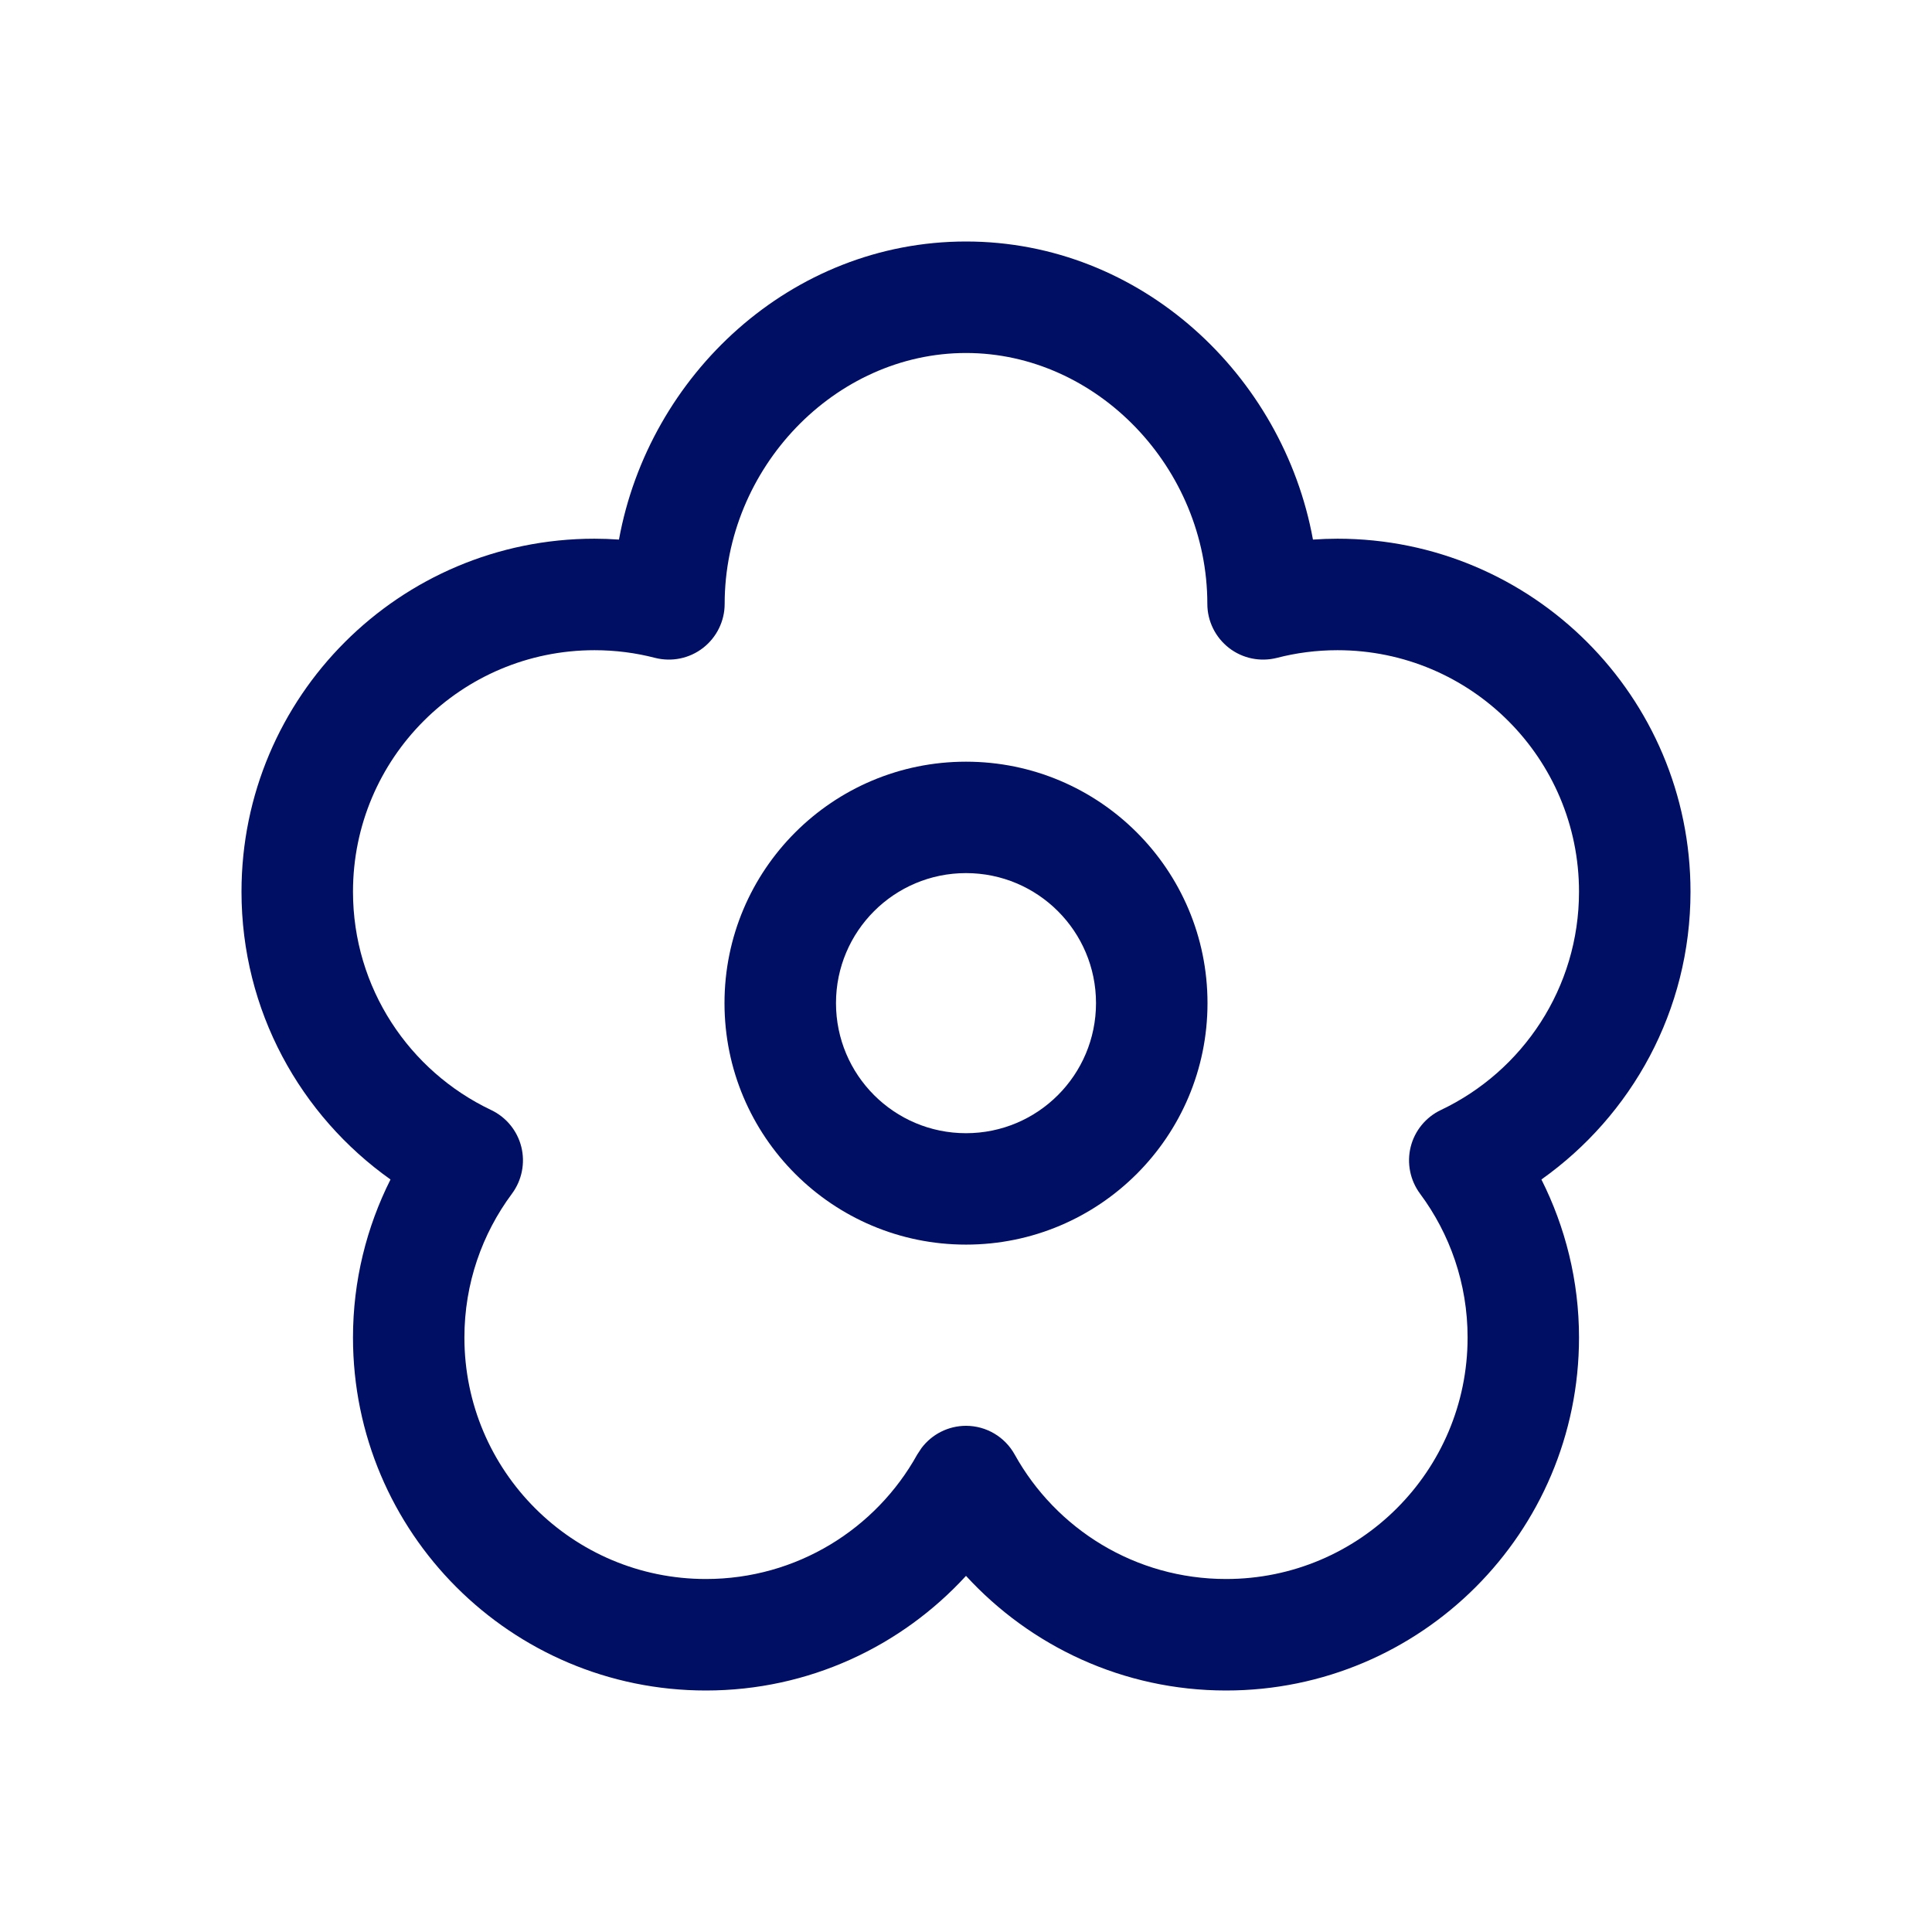
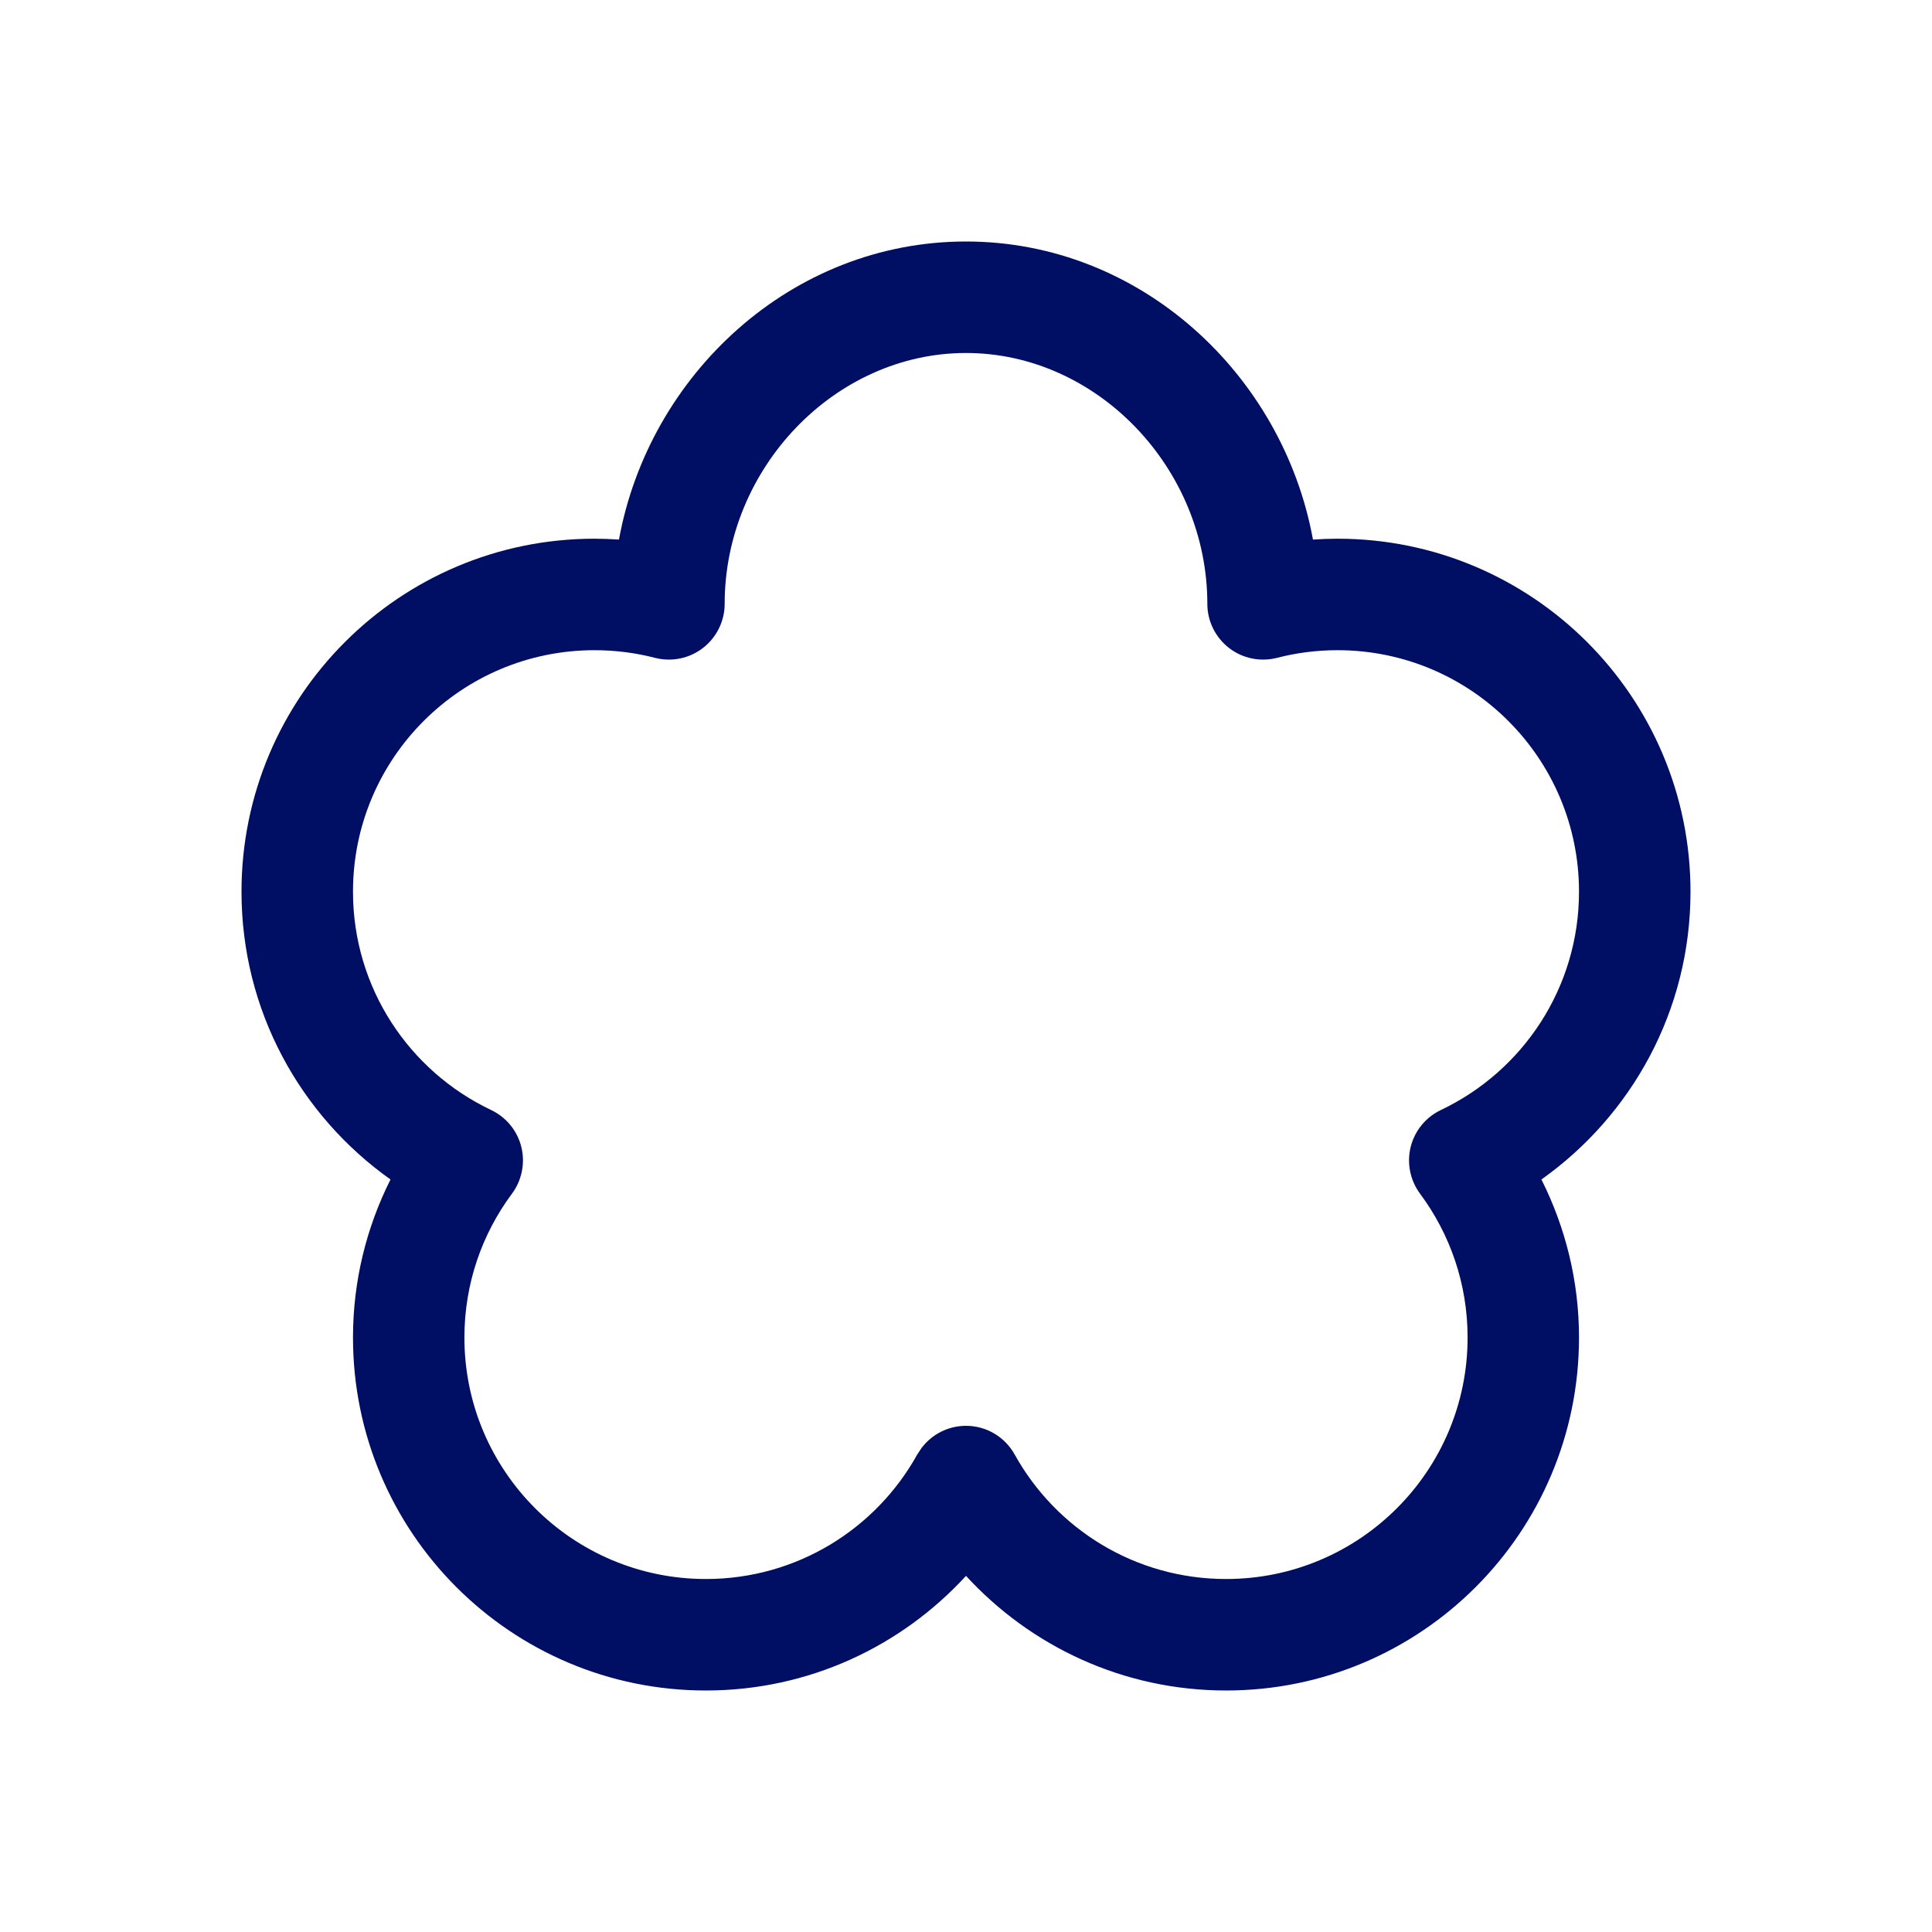
<svg xmlns="http://www.w3.org/2000/svg" width="24" height="24" viewBox="0 0 24 24" fill="none">
-   <path d="M13.615 12.461C13.615 11.569 12.892 10.846 12 10.846C11.108 10.846 10.385 11.569 10.385 12.461C10.385 13.354 11.108 14.077 12 14.077C12.892 14.077 13.615 13.354 13.615 12.461ZM15 12.461C15 14.118 13.657 15.461 12 15.461C10.343 15.461 9 14.118 9 12.461C9 10.805 10.343 9.462 12 9.462C13.657 9.462 15 10.805 15 12.461Z" fill="#000F64" />
  <path d="M19.615 11.077C19.615 9.42 18.272 8.077 16.615 8.077C16.355 8.077 16.103 8.11 15.864 8.172C15.656 8.225 15.436 8.18 15.267 8.049C15.098 7.918 14.998 7.716 14.998 7.502C14.998 5.816 13.629 4.385 12 4.385C10.371 4.385 9.002 5.816 9.002 7.502C9.002 7.716 8.902 7.918 8.733 8.049C8.564 8.18 8.344 8.225 8.136 8.172C7.897 8.11 7.645 8.077 7.385 8.077C5.728 8.077 4.385 9.42 4.385 11.077C4.385 12.273 5.085 13.307 6.101 13.789C6.288 13.878 6.426 14.046 6.476 14.247C6.526 14.448 6.483 14.662 6.36 14.828C5.989 15.327 5.769 15.945 5.769 16.615C5.769 18.272 7.112 19.615 8.769 19.615C9.898 19.615 10.882 18.992 11.394 18.069L11.446 17.99C11.575 17.817 11.78 17.712 12 17.712C12.252 17.712 12.483 17.849 12.605 18.069C13.118 18.993 14.102 19.615 15.231 19.615C16.888 19.615 18.231 18.272 18.231 16.615C18.231 15.945 18.011 15.327 17.64 14.828C17.517 14.662 17.474 14.448 17.524 14.247C17.574 14.046 17.712 13.878 17.899 13.789C18.915 13.307 19.615 12.273 19.615 11.077ZM21 11.077C21 12.555 20.267 13.858 19.148 14.652C19.445 15.243 19.615 15.91 19.615 16.615C19.615 19.037 17.652 21 15.231 21C13.951 21 12.801 20.449 12 19.576C11.199 20.449 10.05 21 8.769 21C6.348 21 4.385 19.037 4.385 16.615C4.385 15.91 4.554 15.243 4.851 14.652C3.732 13.858 3 12.555 3 11.077C3 8.655 4.963 6.692 7.385 6.692C7.487 6.692 7.589 6.696 7.689 6.703C8.061 4.659 9.827 3 12 3C14.172 3 15.938 4.659 16.31 6.703C16.411 6.696 16.513 6.692 16.615 6.692C19.037 6.692 21 8.655 21 11.077Z" fill="#000F64" />
</svg>